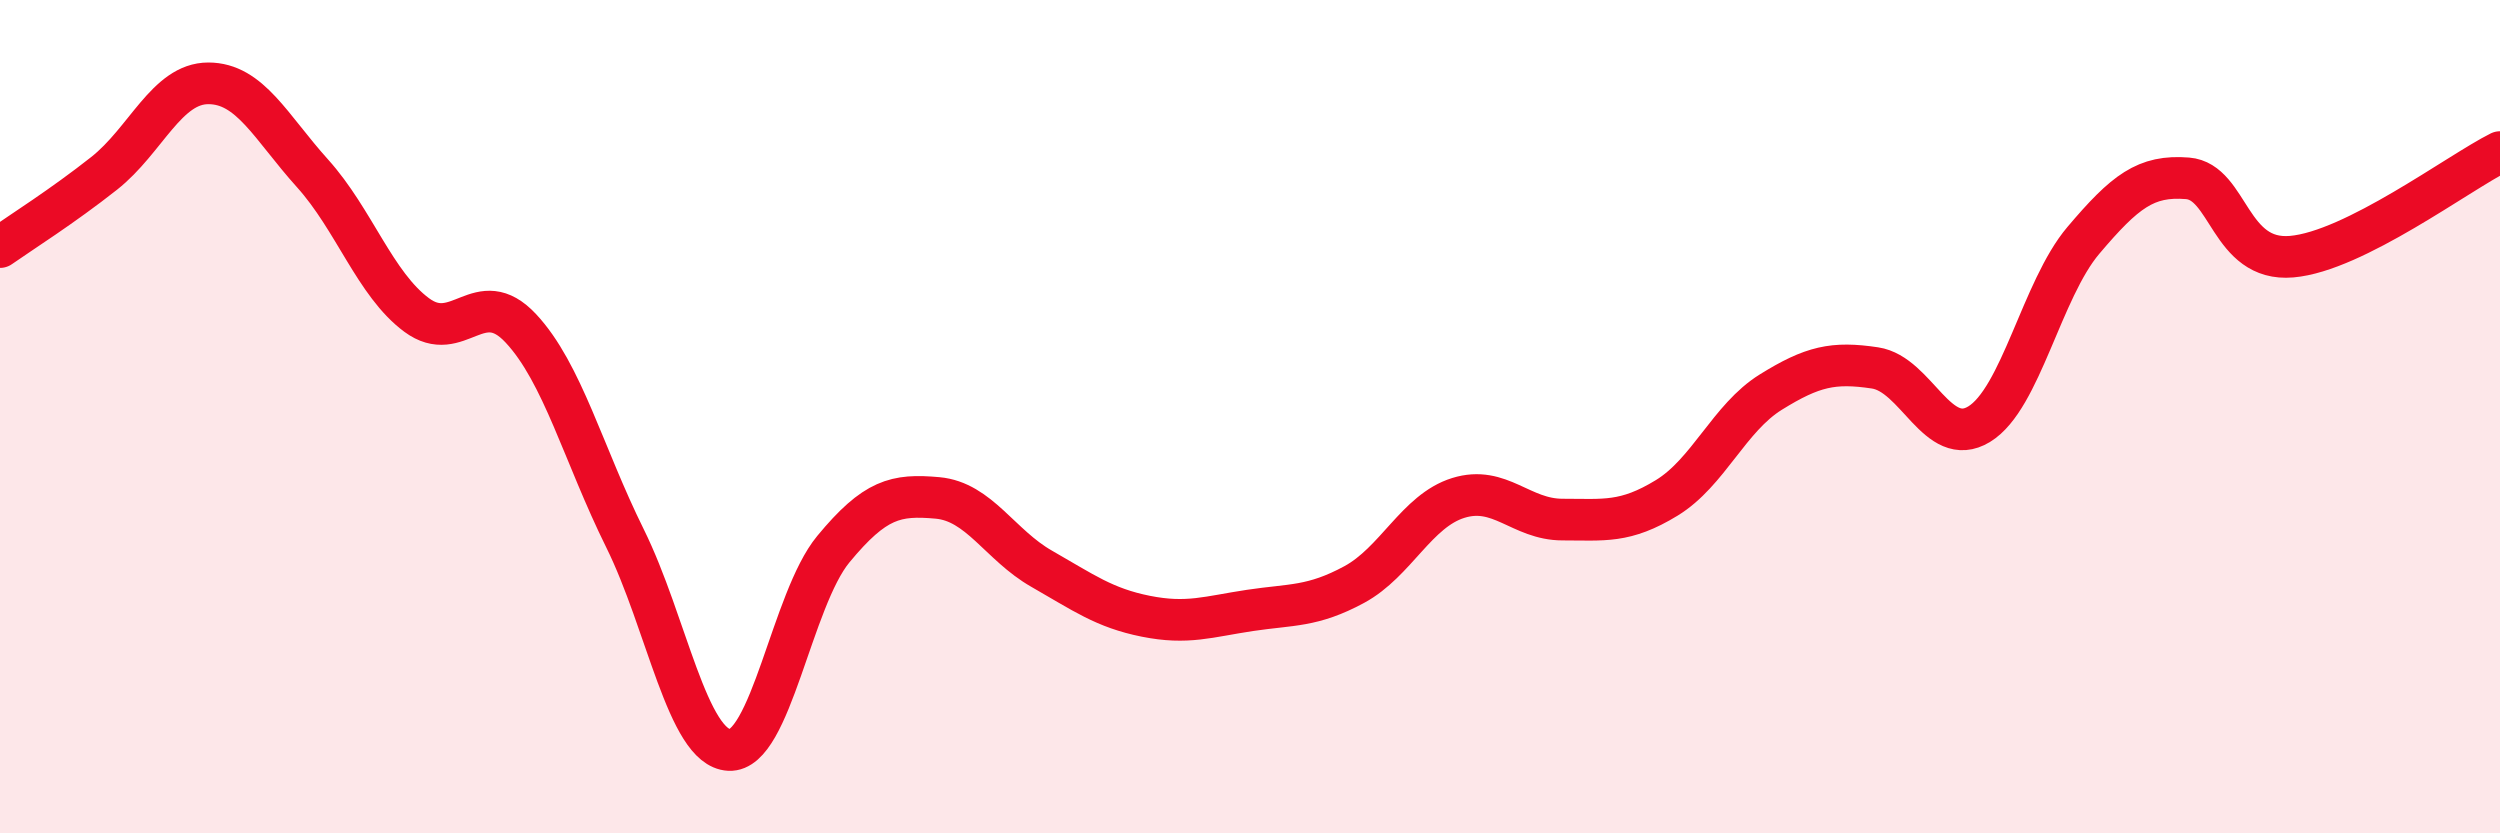
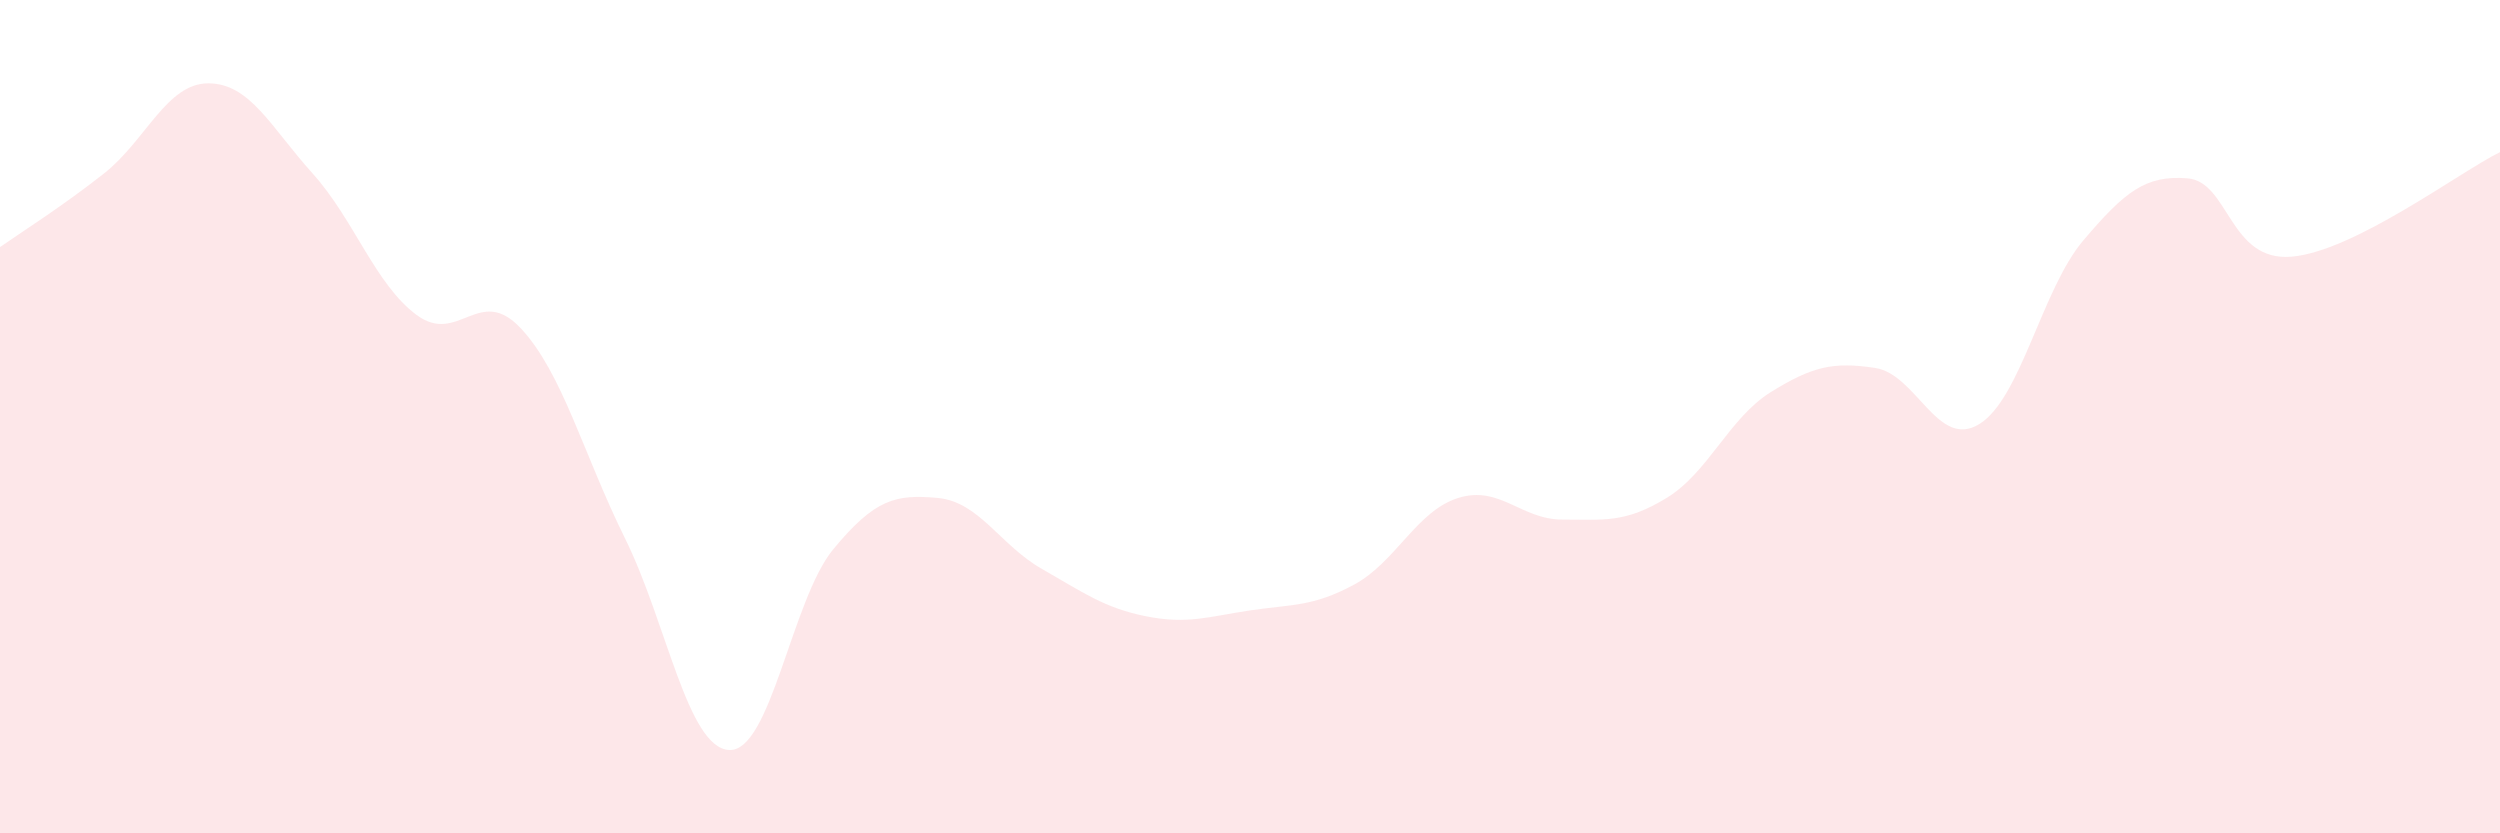
<svg xmlns="http://www.w3.org/2000/svg" width="60" height="20" viewBox="0 0 60 20">
  <path d="M 0,5.93 C 0.5,5.58 1.5,4.95 2.5,4.16 C 3.5,3.37 4,2 5,2 C 6,2 6.5,3.05 7.5,4.16 C 8.5,5.27 9,6.82 10,7.56 C 11,8.3 11.5,6.81 12.5,7.88 C 13.5,8.95 14,10.9 15,12.92 C 16,14.94 16.5,17.95 17.5,18 C 18.5,18.05 19,14.39 20,13.18 C 21,11.97 21.5,11.86 22.5,11.95 C 23.5,12.04 24,13.08 25,13.65 C 26,14.22 26.5,14.59 27.5,14.79 C 28.5,14.99 29,14.8 30,14.65 C 31,14.5 31.5,14.57 32.5,14.03 C 33.5,13.49 34,12.26 35,11.95 C 36,11.64 36.5,12.47 37.5,12.47 C 38.5,12.47 39,12.56 40,11.95 C 41,11.34 41.5,10.03 42.5,9.41 C 43.5,8.79 44,8.68 45,8.83 C 46,8.98 46.5,10.79 47.5,10.18 C 48.5,9.57 49,6.95 50,5.77 C 51,4.59 51.5,4.2 52.5,4.28 C 53.5,4.36 53.5,6.29 55,6.16 C 56.5,6.03 59,4.15 60,3.65L60 20L0 20Z" fill="#EB0A25" opacity="0.1" stroke-linecap="round" stroke-linejoin="round" />
-   <path d="M 0,5.93 C 0.5,5.58 1.5,4.95 2.5,4.16 C 3.5,3.37 4,2 5,2 C 6,2 6.5,3.05 7.5,4.16 C 8.5,5.27 9,6.82 10,7.56 C 11,8.3 11.5,6.81 12.5,7.88 C 13.5,8.95 14,10.9 15,12.92 C 16,14.94 16.5,17.95 17.5,18 C 18.5,18.05 19,14.39 20,13.18 C 21,11.97 21.5,11.86 22.5,11.95 C 23.5,12.04 24,13.08 25,13.65 C 26,14.22 26.5,14.59 27.5,14.79 C 28.5,14.99 29,14.8 30,14.65 C 31,14.5 31.5,14.57 32.5,14.03 C 33.5,13.49 34,12.26 35,11.95 C 36,11.64 36.5,12.47 37.5,12.47 C 38.5,12.47 39,12.56 40,11.95 C 41,11.34 41.5,10.03 42.5,9.41 C 43.5,8.79 44,8.68 45,8.83 C 46,8.98 46.5,10.79 47.5,10.18 C 48.5,9.57 49,6.95 50,5.77 C 51,4.59 51.5,4.2 52.5,4.28 C 53.5,4.36 53.5,6.29 55,6.16 C 56.5,6.03 59,4.15 60,3.65" stroke="#EB0A25" stroke-width="1" fill="none" stroke-linecap="round" stroke-linejoin="round" />
</svg>